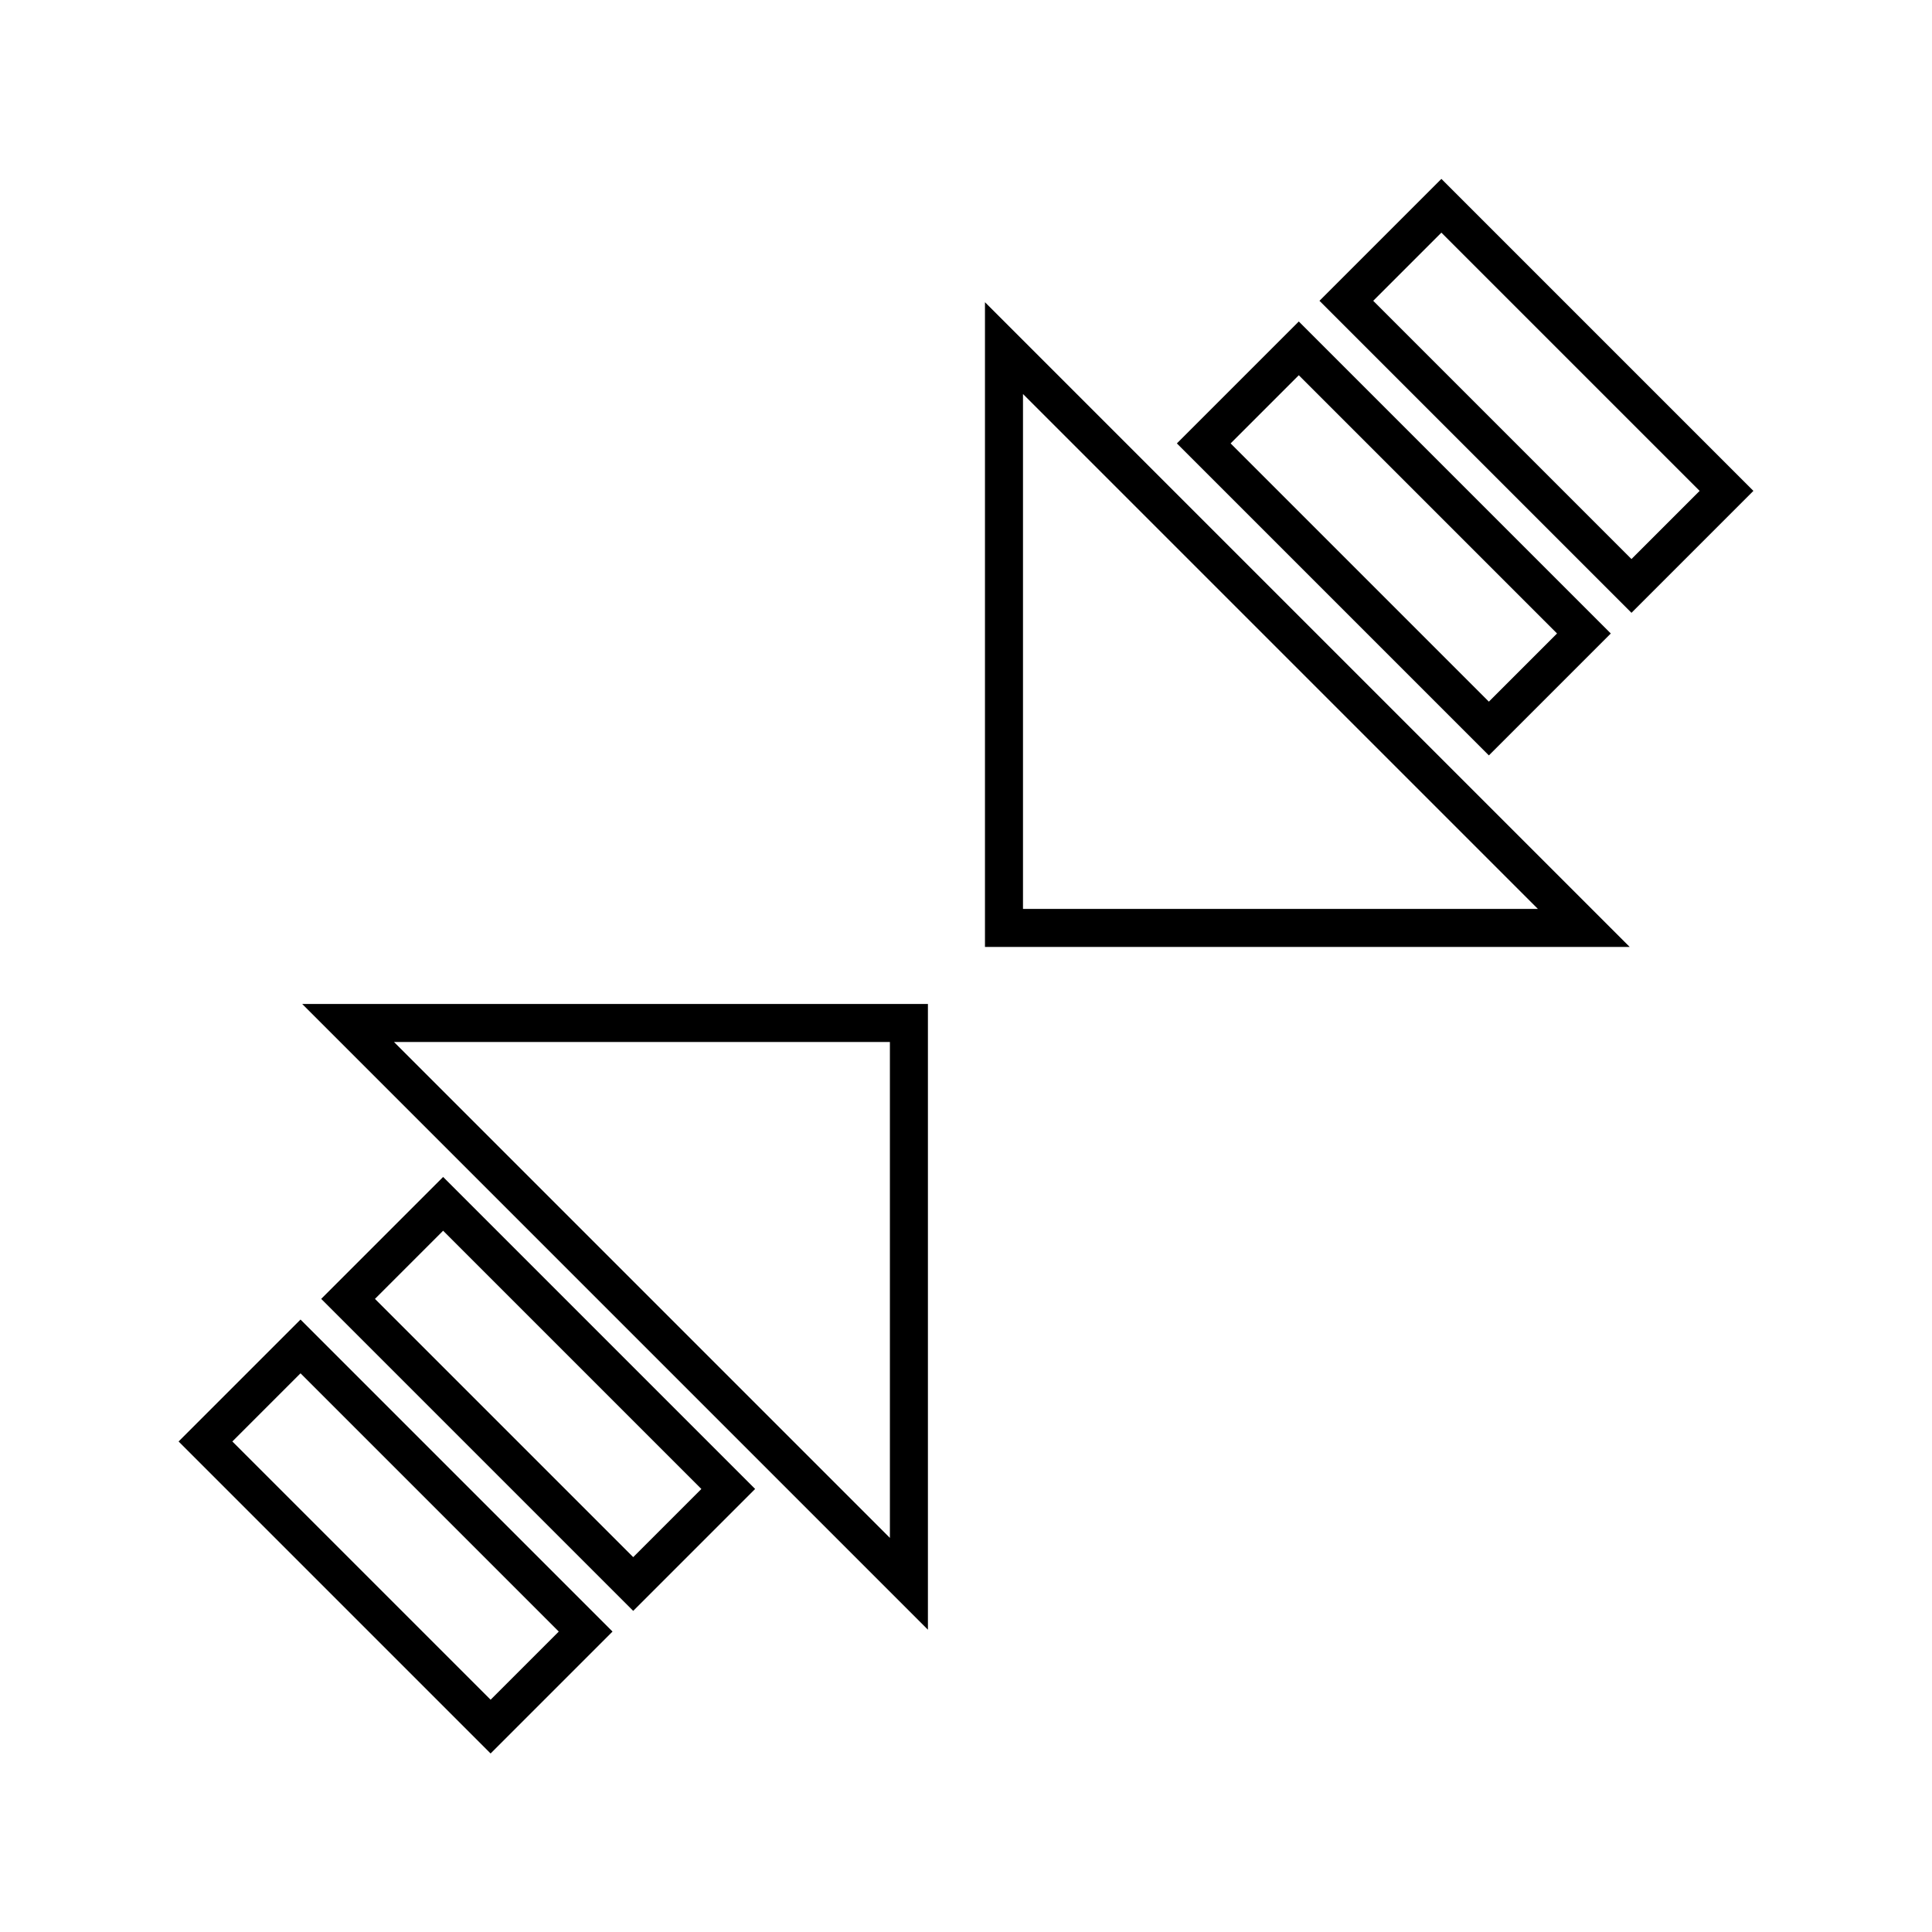
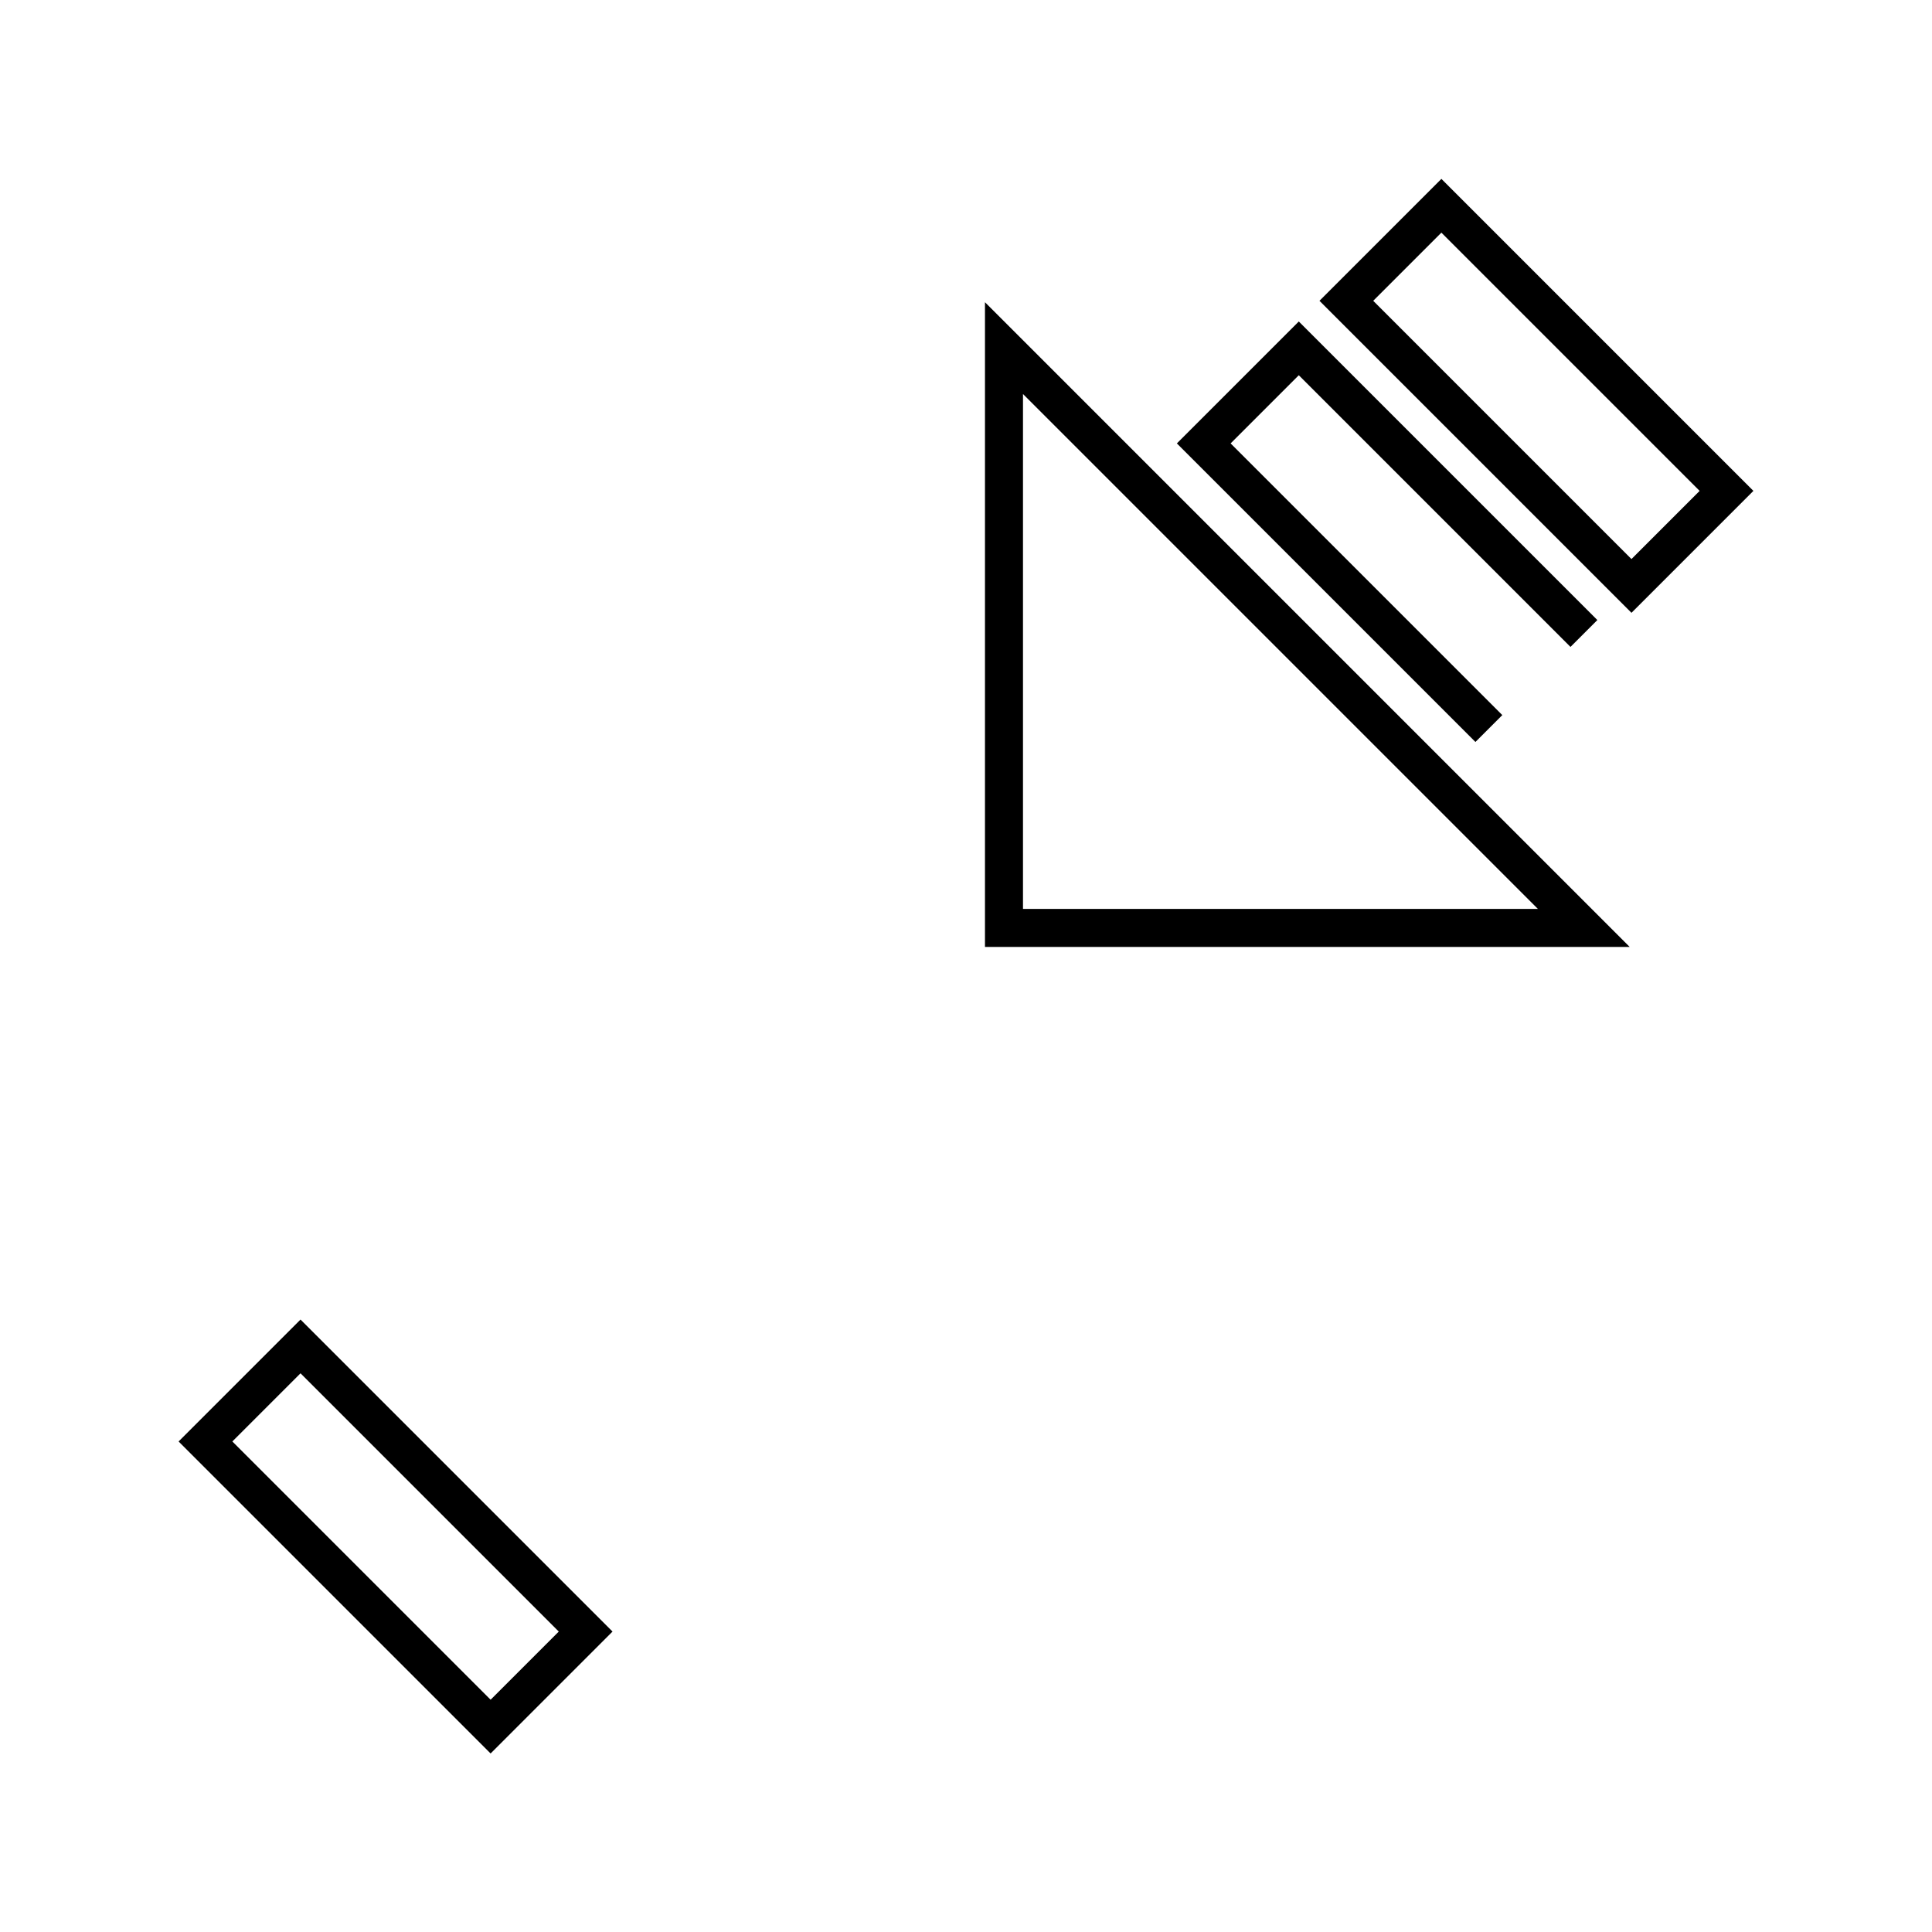
<svg xmlns="http://www.w3.org/2000/svg" width="800px" height="800px" version="1.1" viewBox="144 144 512 512">
  <defs>
    <clipPath id="f">
-       <path d="m148.09 272h379.91v379.9h-379.91z" />
-     </clipPath>
+       </clipPath>
    <clipPath id="e">
      <path d="m148.09 320h331.91v331.9h-331.91z" />
    </clipPath>
    <clipPath id="d">
      <path d="m148.09 358h293.91v293.9h-293.91z" />
    </clipPath>
    <clipPath id="c">
      <path d="m267 148.09h384.9v384.91h-384.9z" />
    </clipPath>
    <clipPath id="b">
      <path d="m320 148.09h331.9v331.91h-331.9z" />
    </clipPath>
    <clipPath id="a">
      <path d="m358 148.09h293.9v293.91h-293.9z" />
    </clipPath>
  </defs>
  <g>
    <g clip-path="url(#f)">
      <path transform="matrix(5.038 0 0 5.038 148.09 148.09)" d="m17.5 53 29.499 29.5v-29.5z" fill="none" stroke="#000000" stroke-miterlimit="10" stroke-width="2" />
    </g>
    <g clip-path="url(#e)">
-       <path transform="matrix(-3.562 -3.562 3.562 -3.562 126.33 869.6)" d="m16.893 68.964h21.213v7.071h-21.213z" fill="none" stroke="#000000" stroke-miterlimit="10" stroke-width="2" />
-     </g>
+       </g>
    <g clip-path="url(#d)">
      <path transform="matrix(-3.562 -3.562 3.562 -3.562 35.107 907.39)" d="m9.393 76.464h21.213v7.071h-21.213z" fill="none" stroke="#000000" stroke-miterlimit="10" stroke-width="2" />
    </g>
    <g clip-path="url(#c)">
      <path transform="matrix(5.038 0 0 5.038 148.09 148.09)" d="m82.5 48h-30.5v-30.5z" fill="none" stroke="#000000" stroke-miterlimit="10" stroke-width="2" />
    </g>
    <g clip-path="url(#b)">
-       <path transform="matrix(-3.562 -3.562 3.562 -3.562 673.67 642.89)" d="m61.893 23.964h21.213v7.071h-21.213z" fill="none" stroke="#000000" stroke-miterlimit="10" stroke-width="2" />
+       <path transform="matrix(-3.562 -3.562 3.562 -3.562 673.67 642.89)" d="m61.893 23.964h21.213v7.071h-21.213" fill="none" stroke="#000000" stroke-miterlimit="10" stroke-width="2" />
    </g>
    <g clip-path="url(#a)">
      <path transform="matrix(-3.562 -3.562 3.562 -3.562 764.89 605.1)" d="m69.393 16.464h21.213v7.071h-21.213z" fill="none" stroke="#000000" stroke-miterlimit="10" stroke-width="2" />
    </g>
  </g>
</svg>